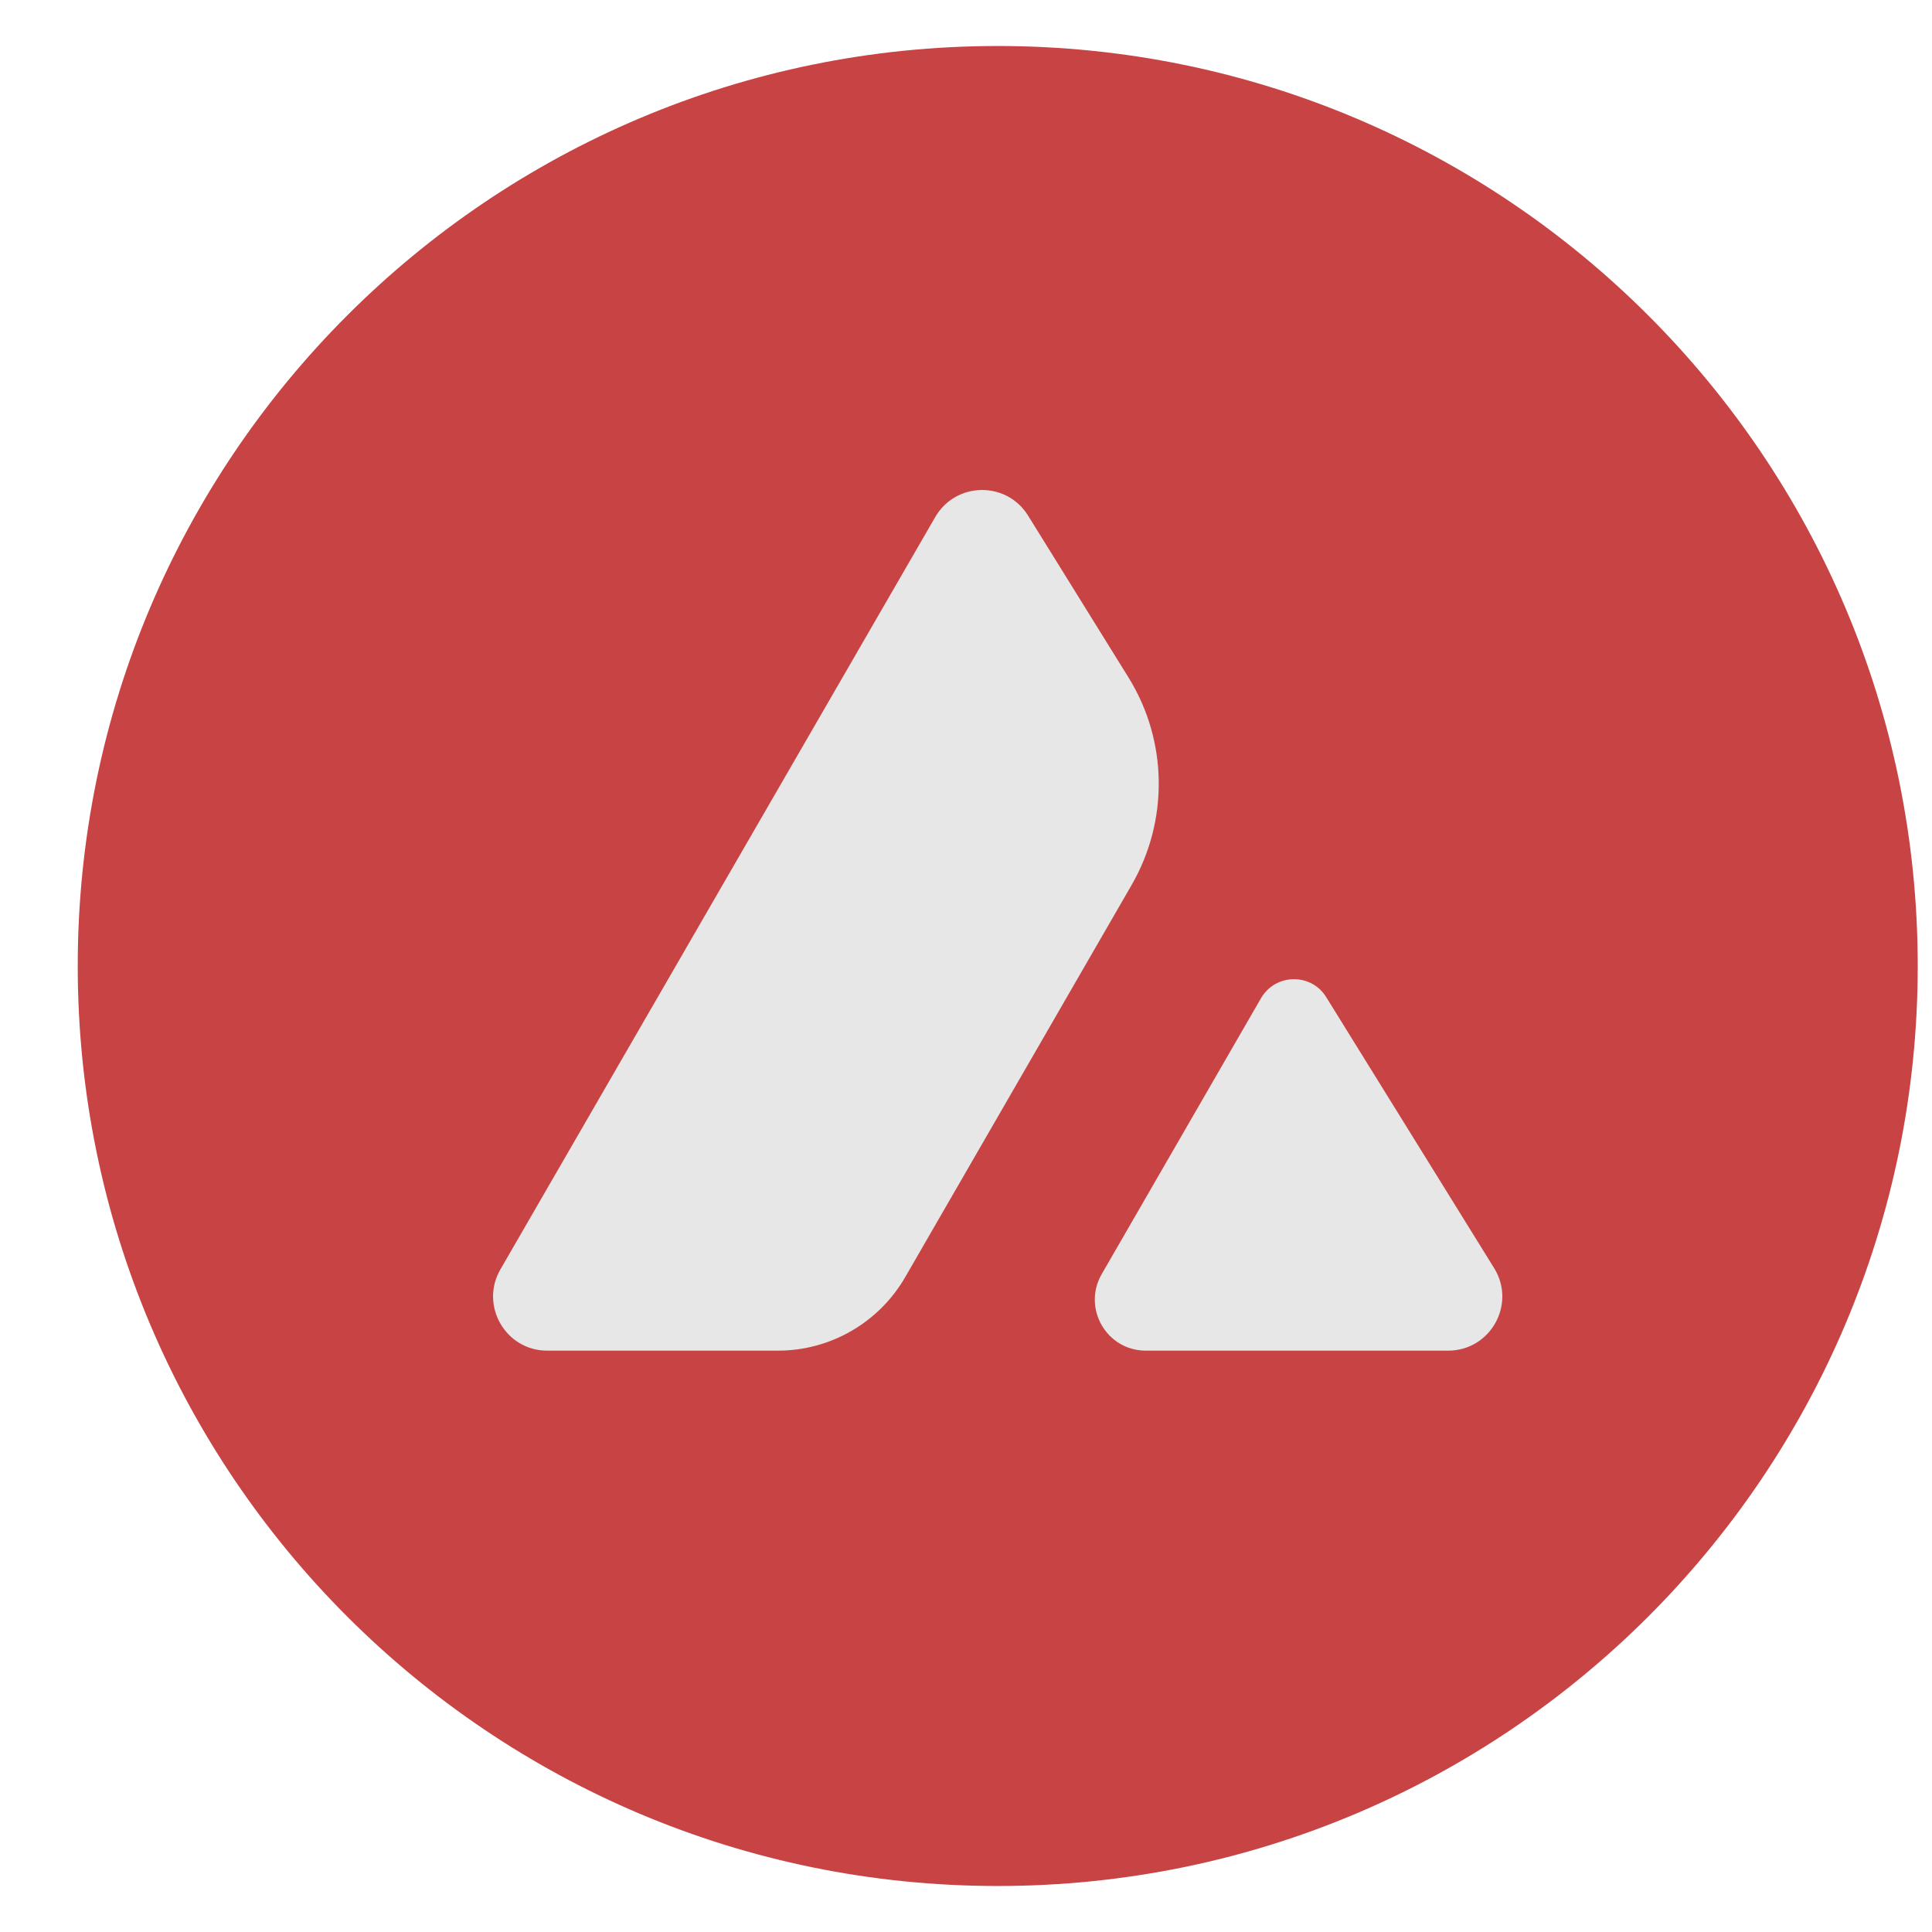
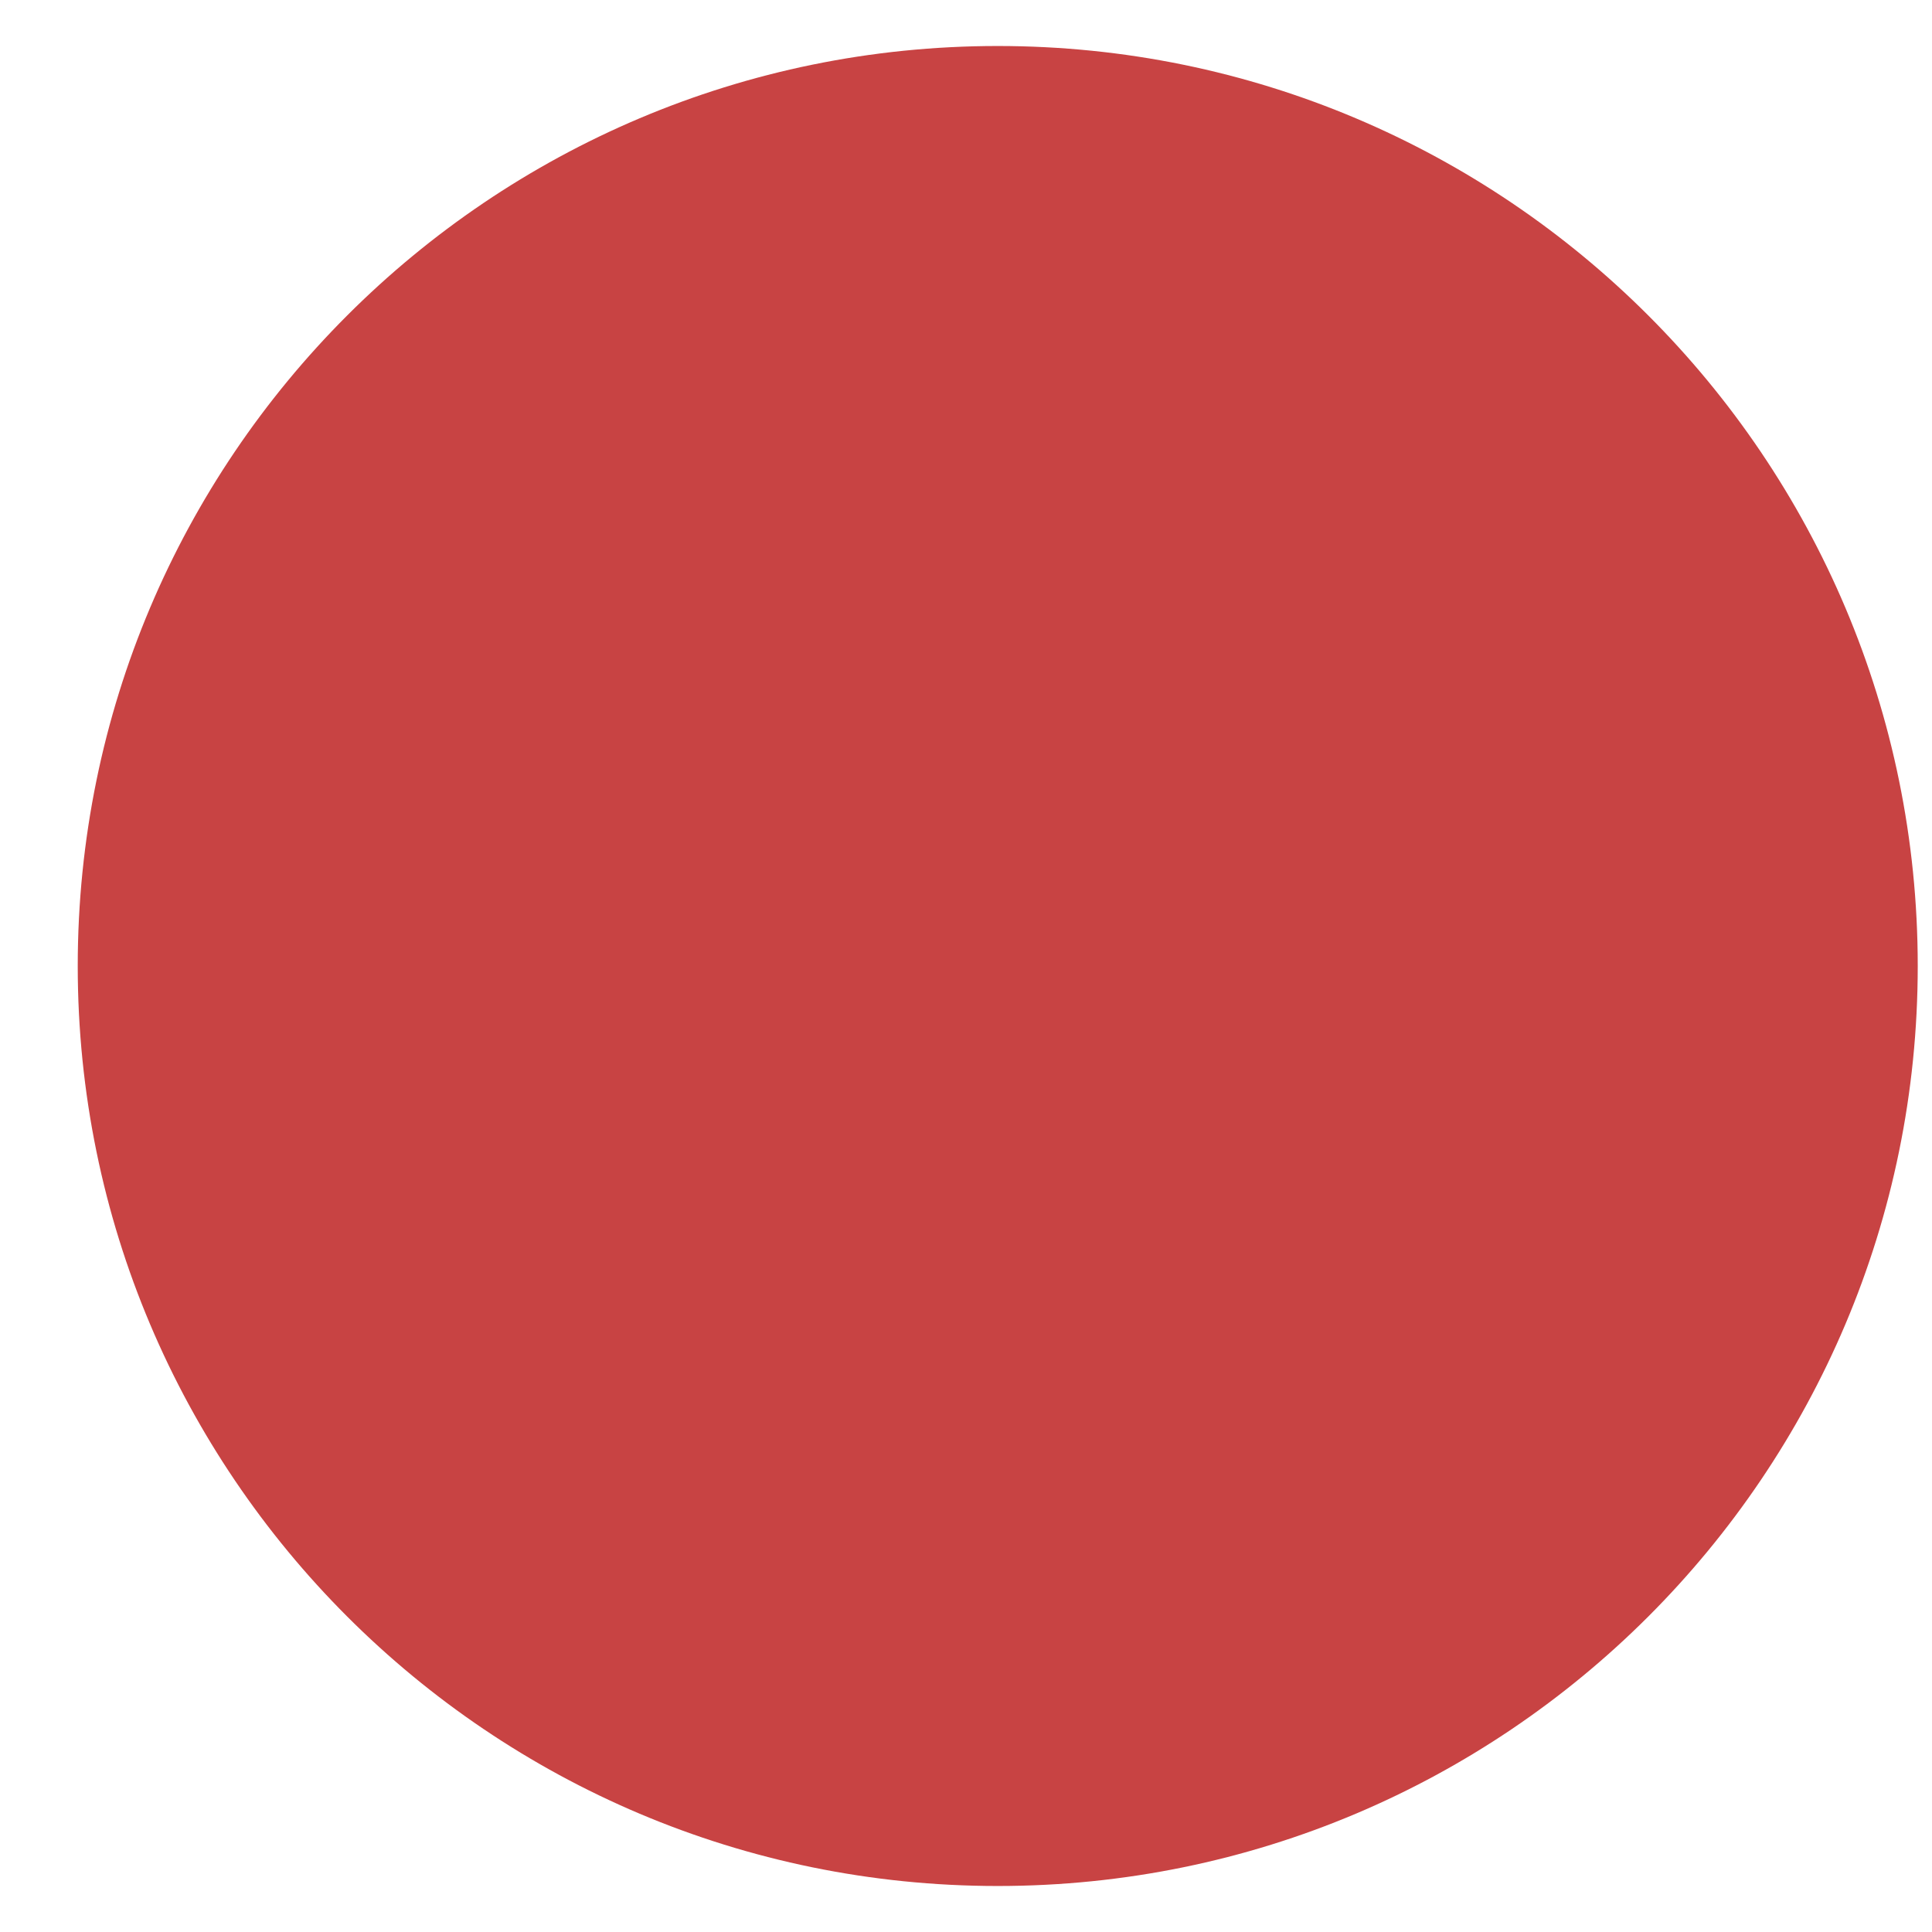
<svg xmlns="http://www.w3.org/2000/svg" width="21" height="21" viewBox="0 0 21 21" fill="none">
  <path d="M10.845 20.5C16.368 20.5 20.845 16.023 20.845 10.5C20.845 4.977 16.368 0.5 10.845 0.5C5.322 0.5 0.845 4.977 0.845 10.5C0.845 16.023 5.322 20.5 10.845 20.5Z" fill="#C84343" />
-   <path d="M11.175 5.605C10.941 5.226 10.388 5.235 10.165 5.621L5.439 13.798C5.213 14.19 5.495 14.681 5.948 14.681H8.456C9.026 14.681 9.552 14.377 9.838 13.884L12.301 9.618C12.705 8.917 12.692 8.051 12.267 7.365L11.175 5.605Z" fill="#E7E7E7" />
-   <path d="M13.706 10.851L11.975 13.849C11.762 14.22 12.028 14.681 12.455 14.681H15.741C16.201 14.681 16.484 14.175 16.24 13.783L14.417 10.841C14.255 10.573 13.863 10.579 13.706 10.851Z" fill="#E7E7E7" />
</svg>